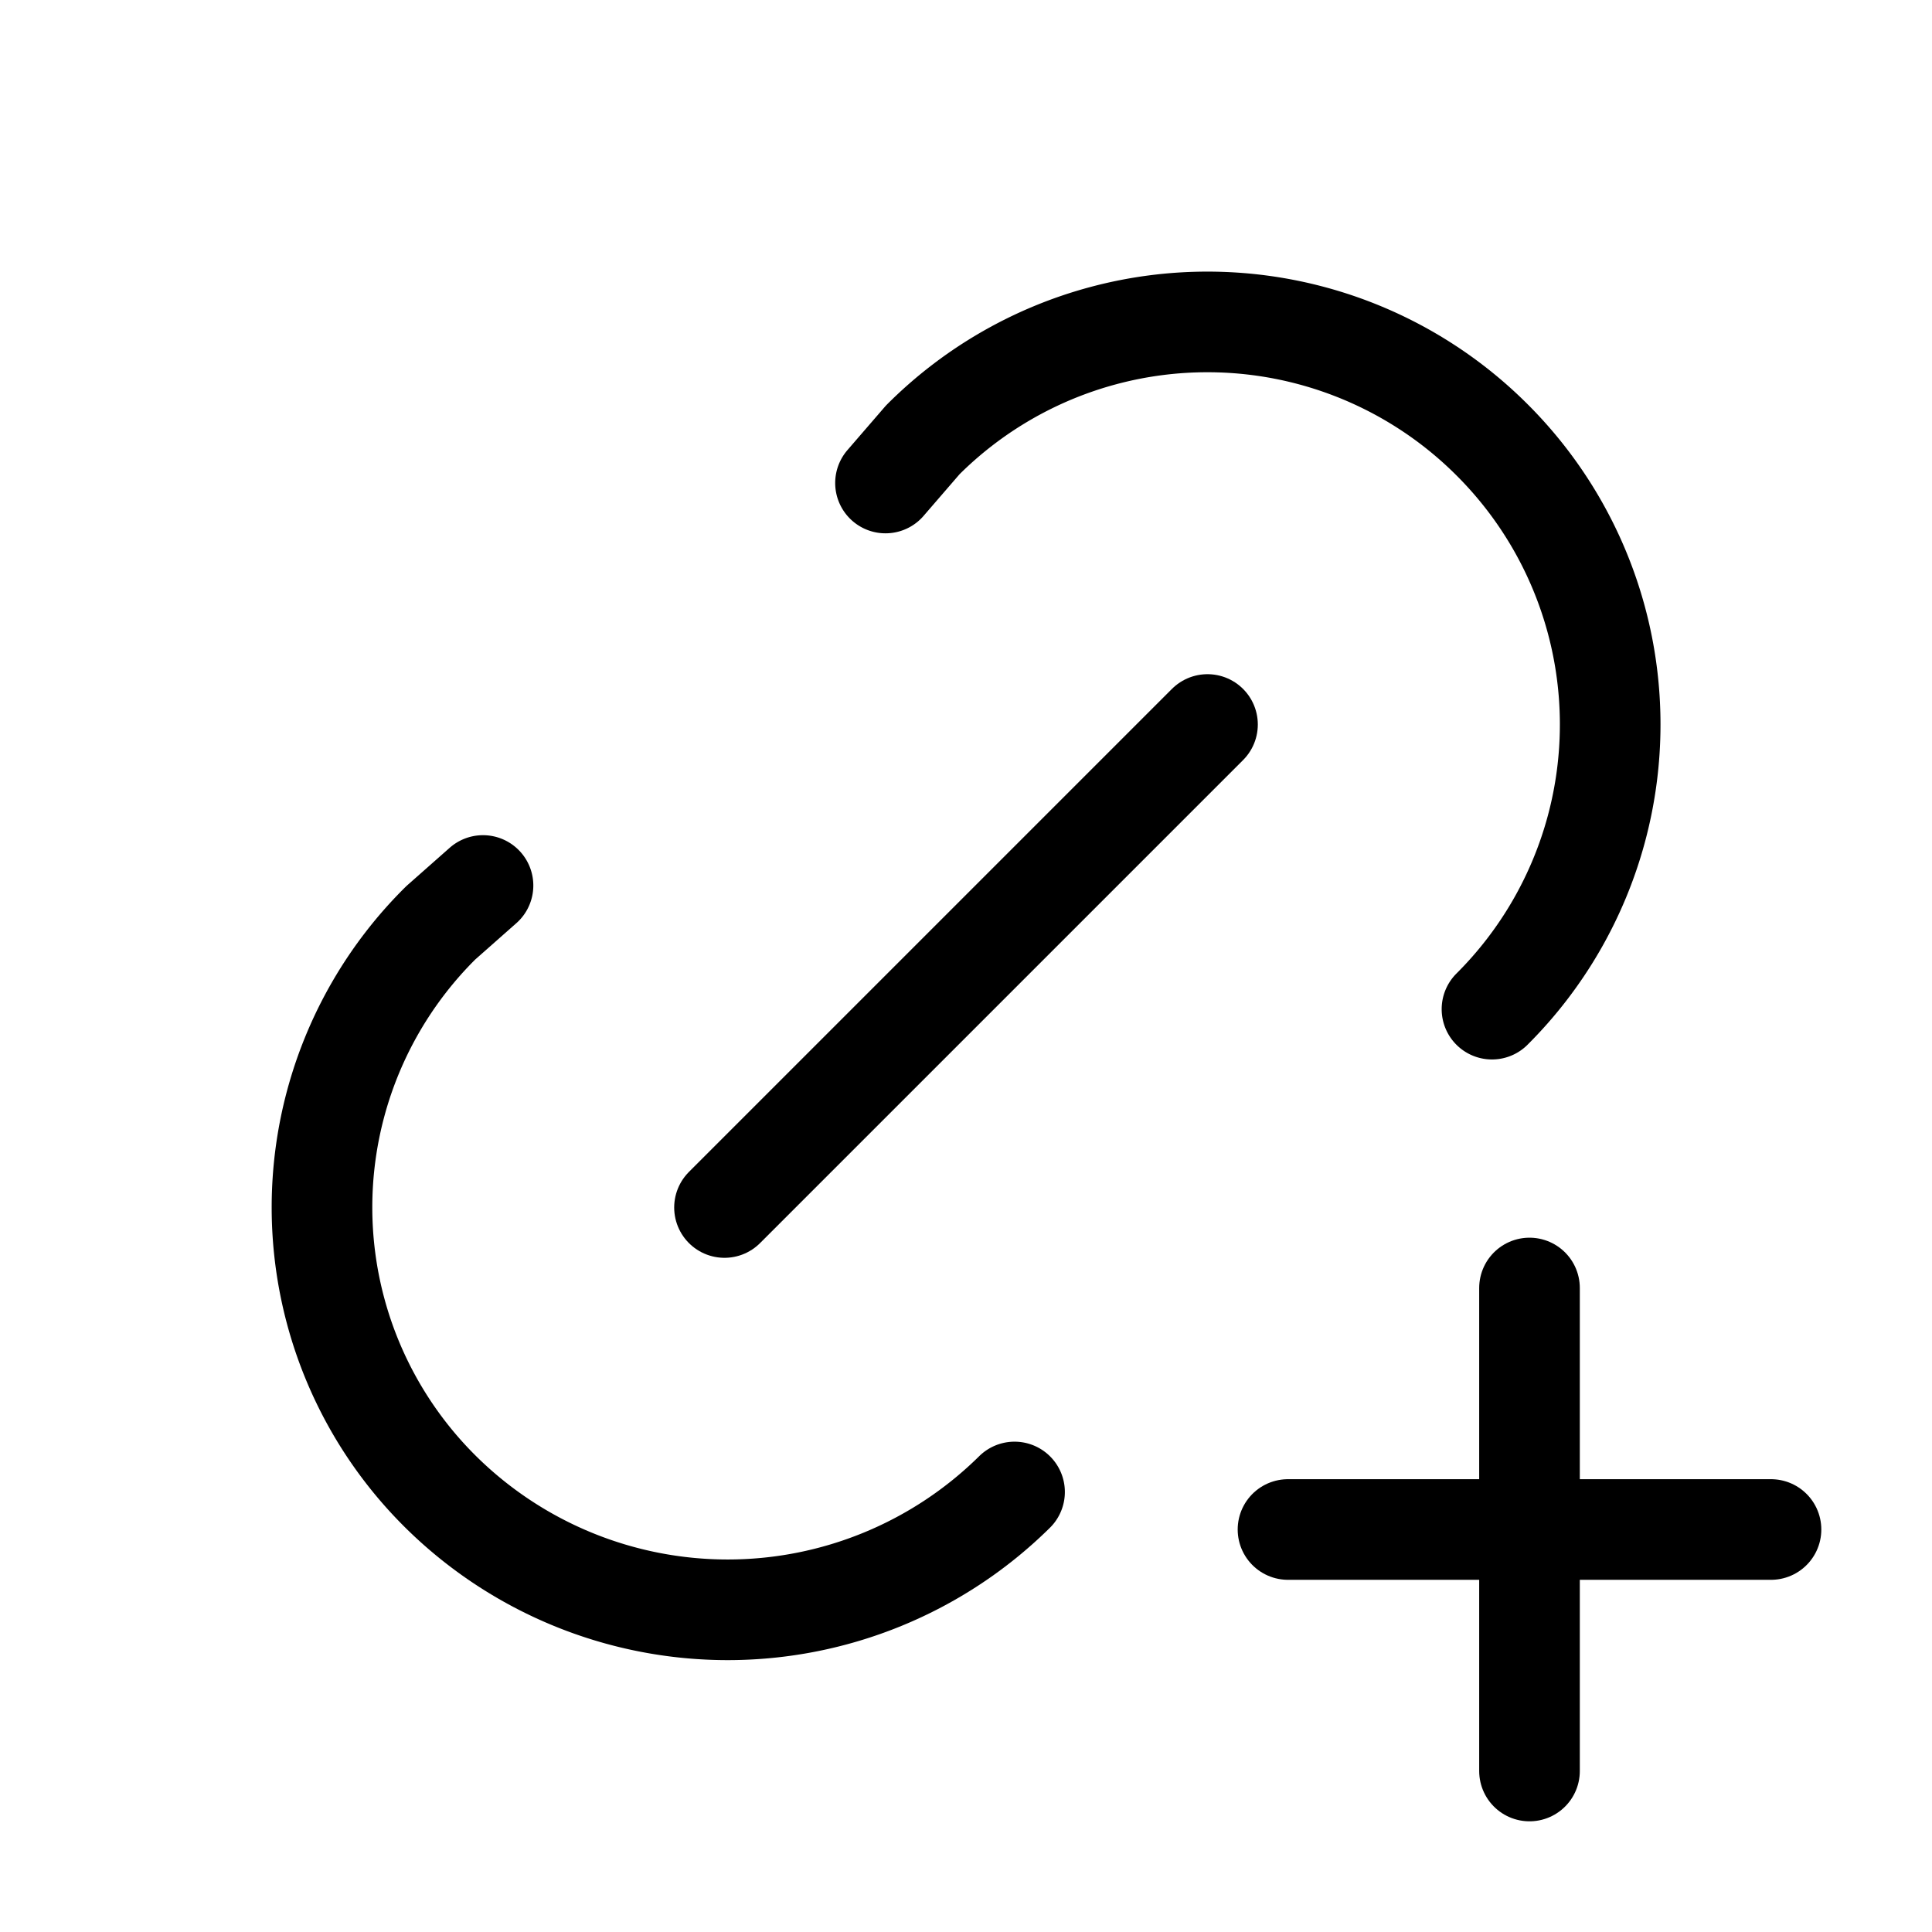
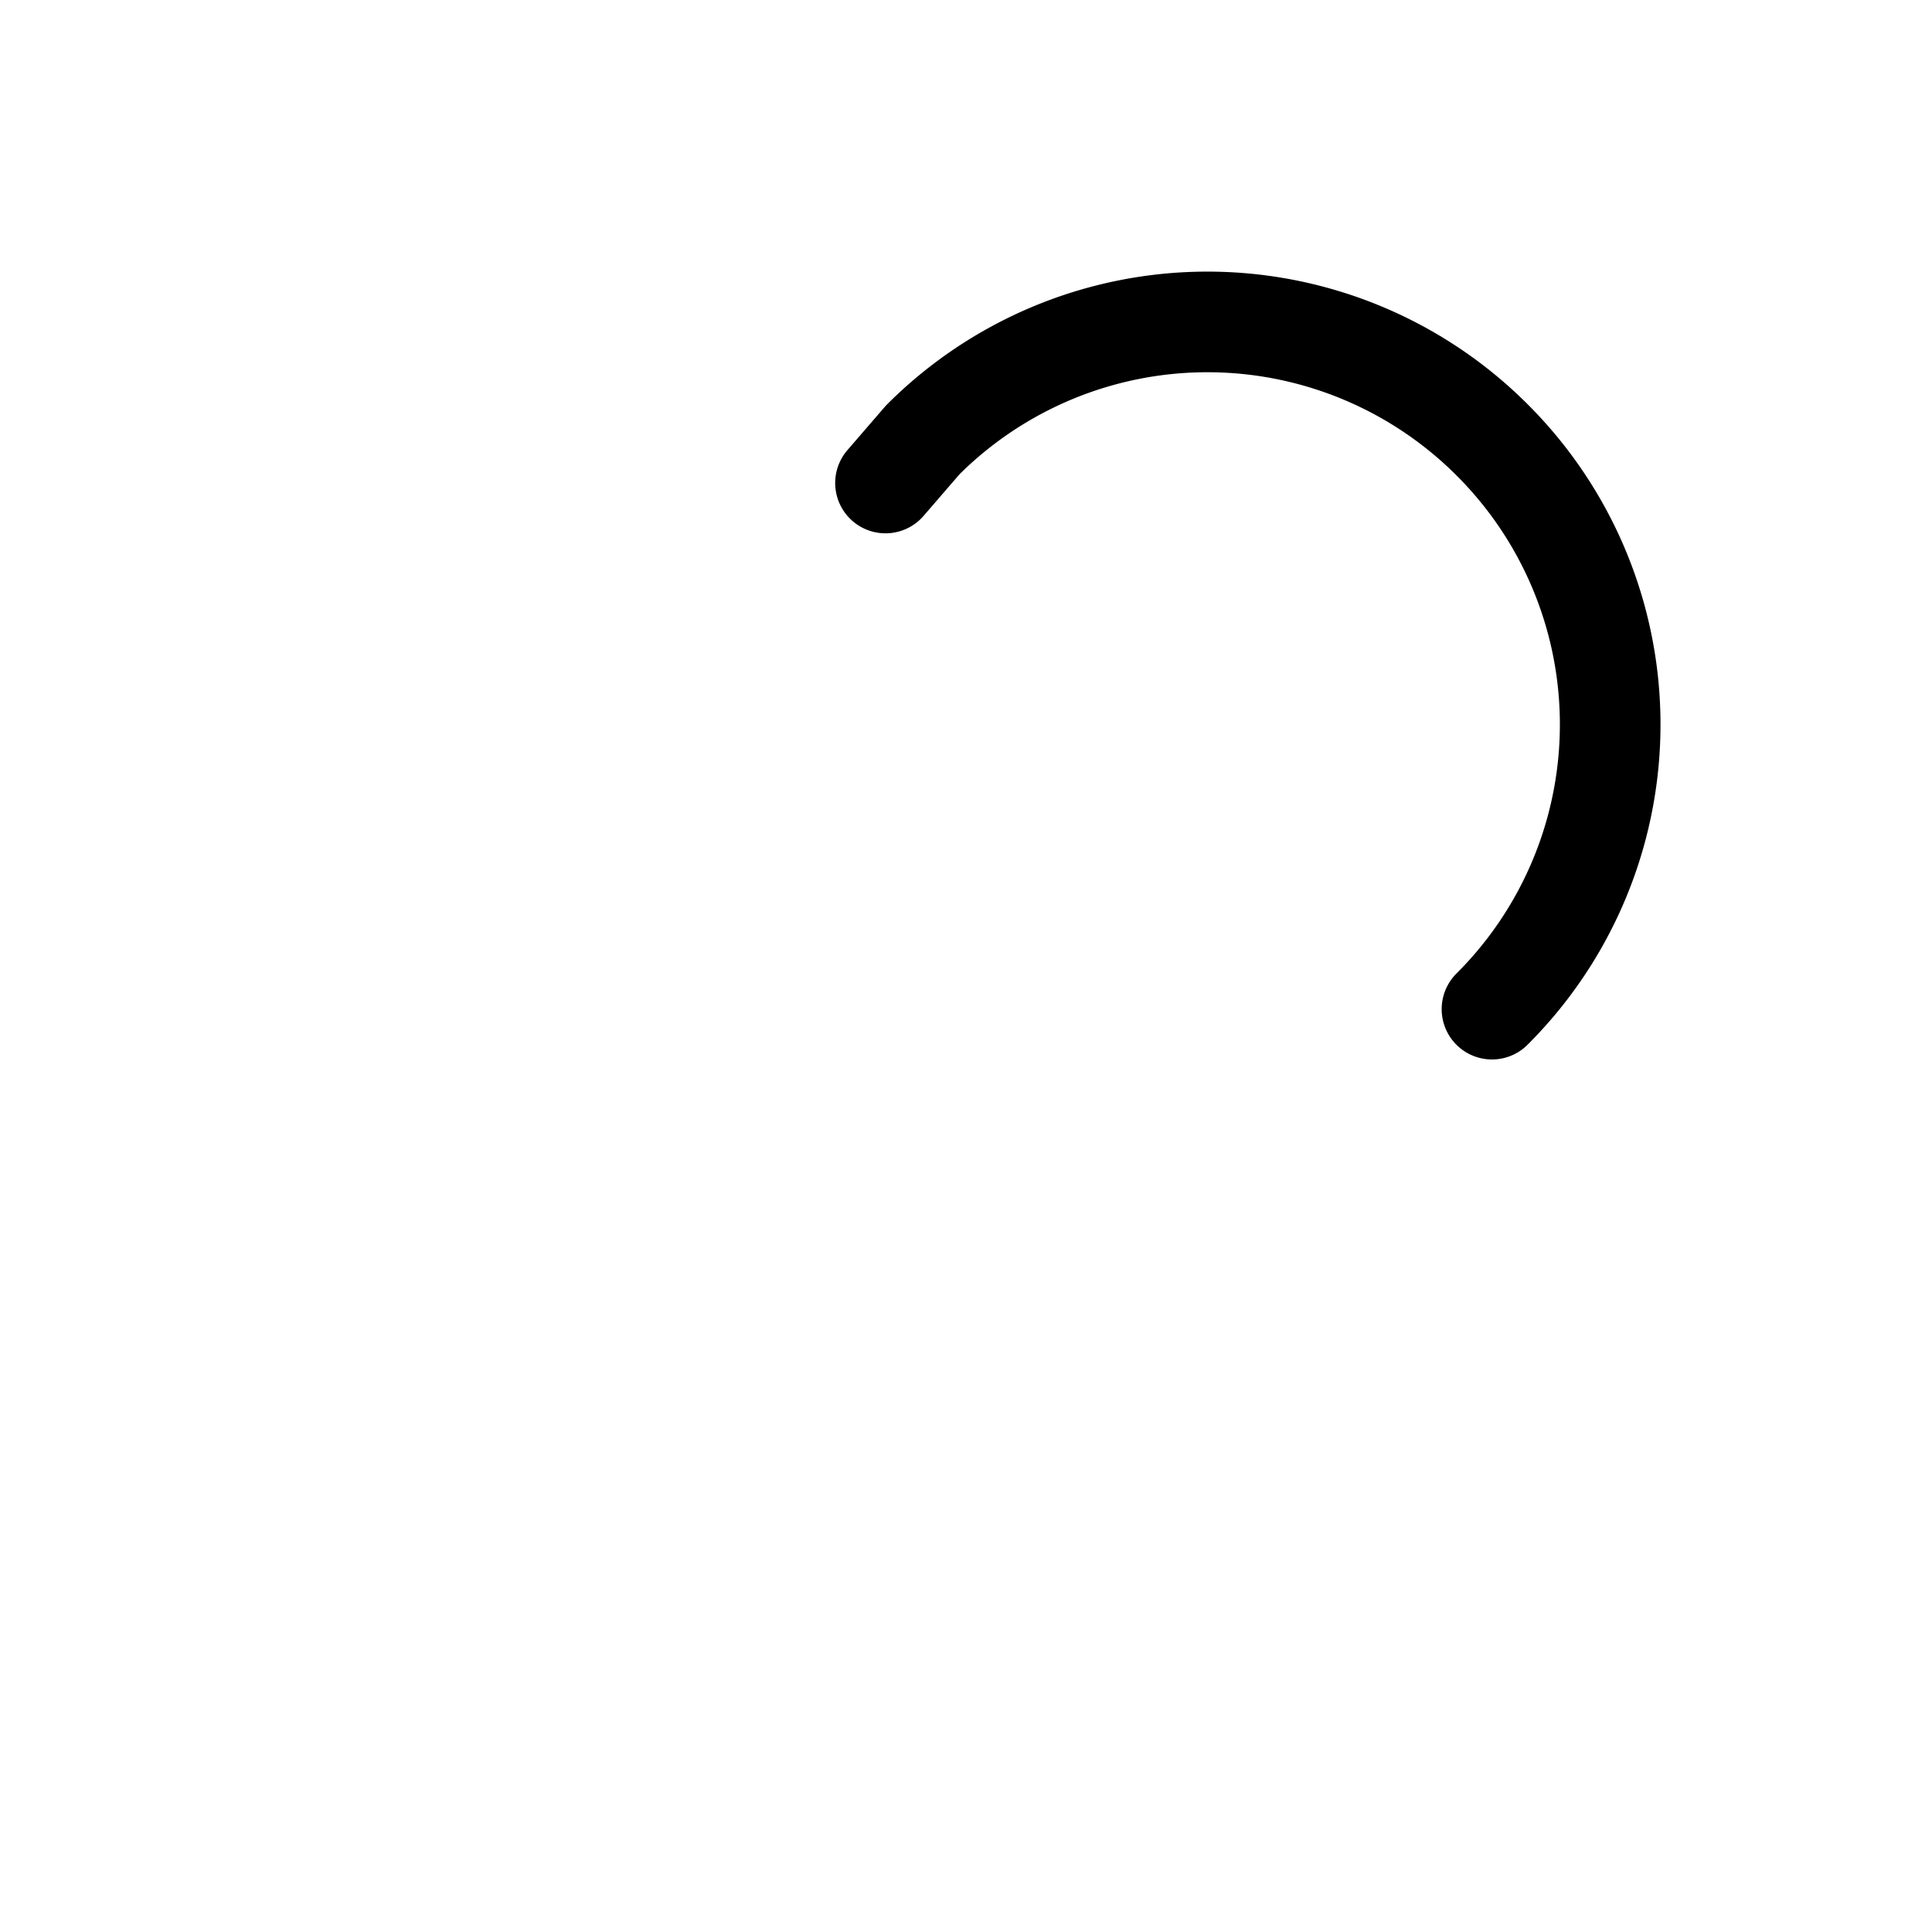
<svg xmlns="http://www.w3.org/2000/svg" width="22" height="22" viewBox="0 0 24 24" fill="none" stroke="currentColor" stroke-width="1.25" stroke-linecap="round" stroke-linejoin="round" class="icon icon-tabler icons-tabler-outline icon-tabler-link-plus">
-   <path stroke="none" d="M0 0h24v24H0z" fill="none" />
-   <path d="M9 15l6 -6" />
  <path d="M11 6l.463 -.536a5 5 0 0 1 7.072 0a4.993 4.993 0 0 1 -.001 7.072" />
-   <path d="M12.603 18.534a5.07 5.07 0 0 1 -7.127 0a4.972 4.972 0 0 1 0 -7.071l.524 -.463" />
-   <path d="M16 19h6" />
-   <path d="M19 16v6" />
</svg>